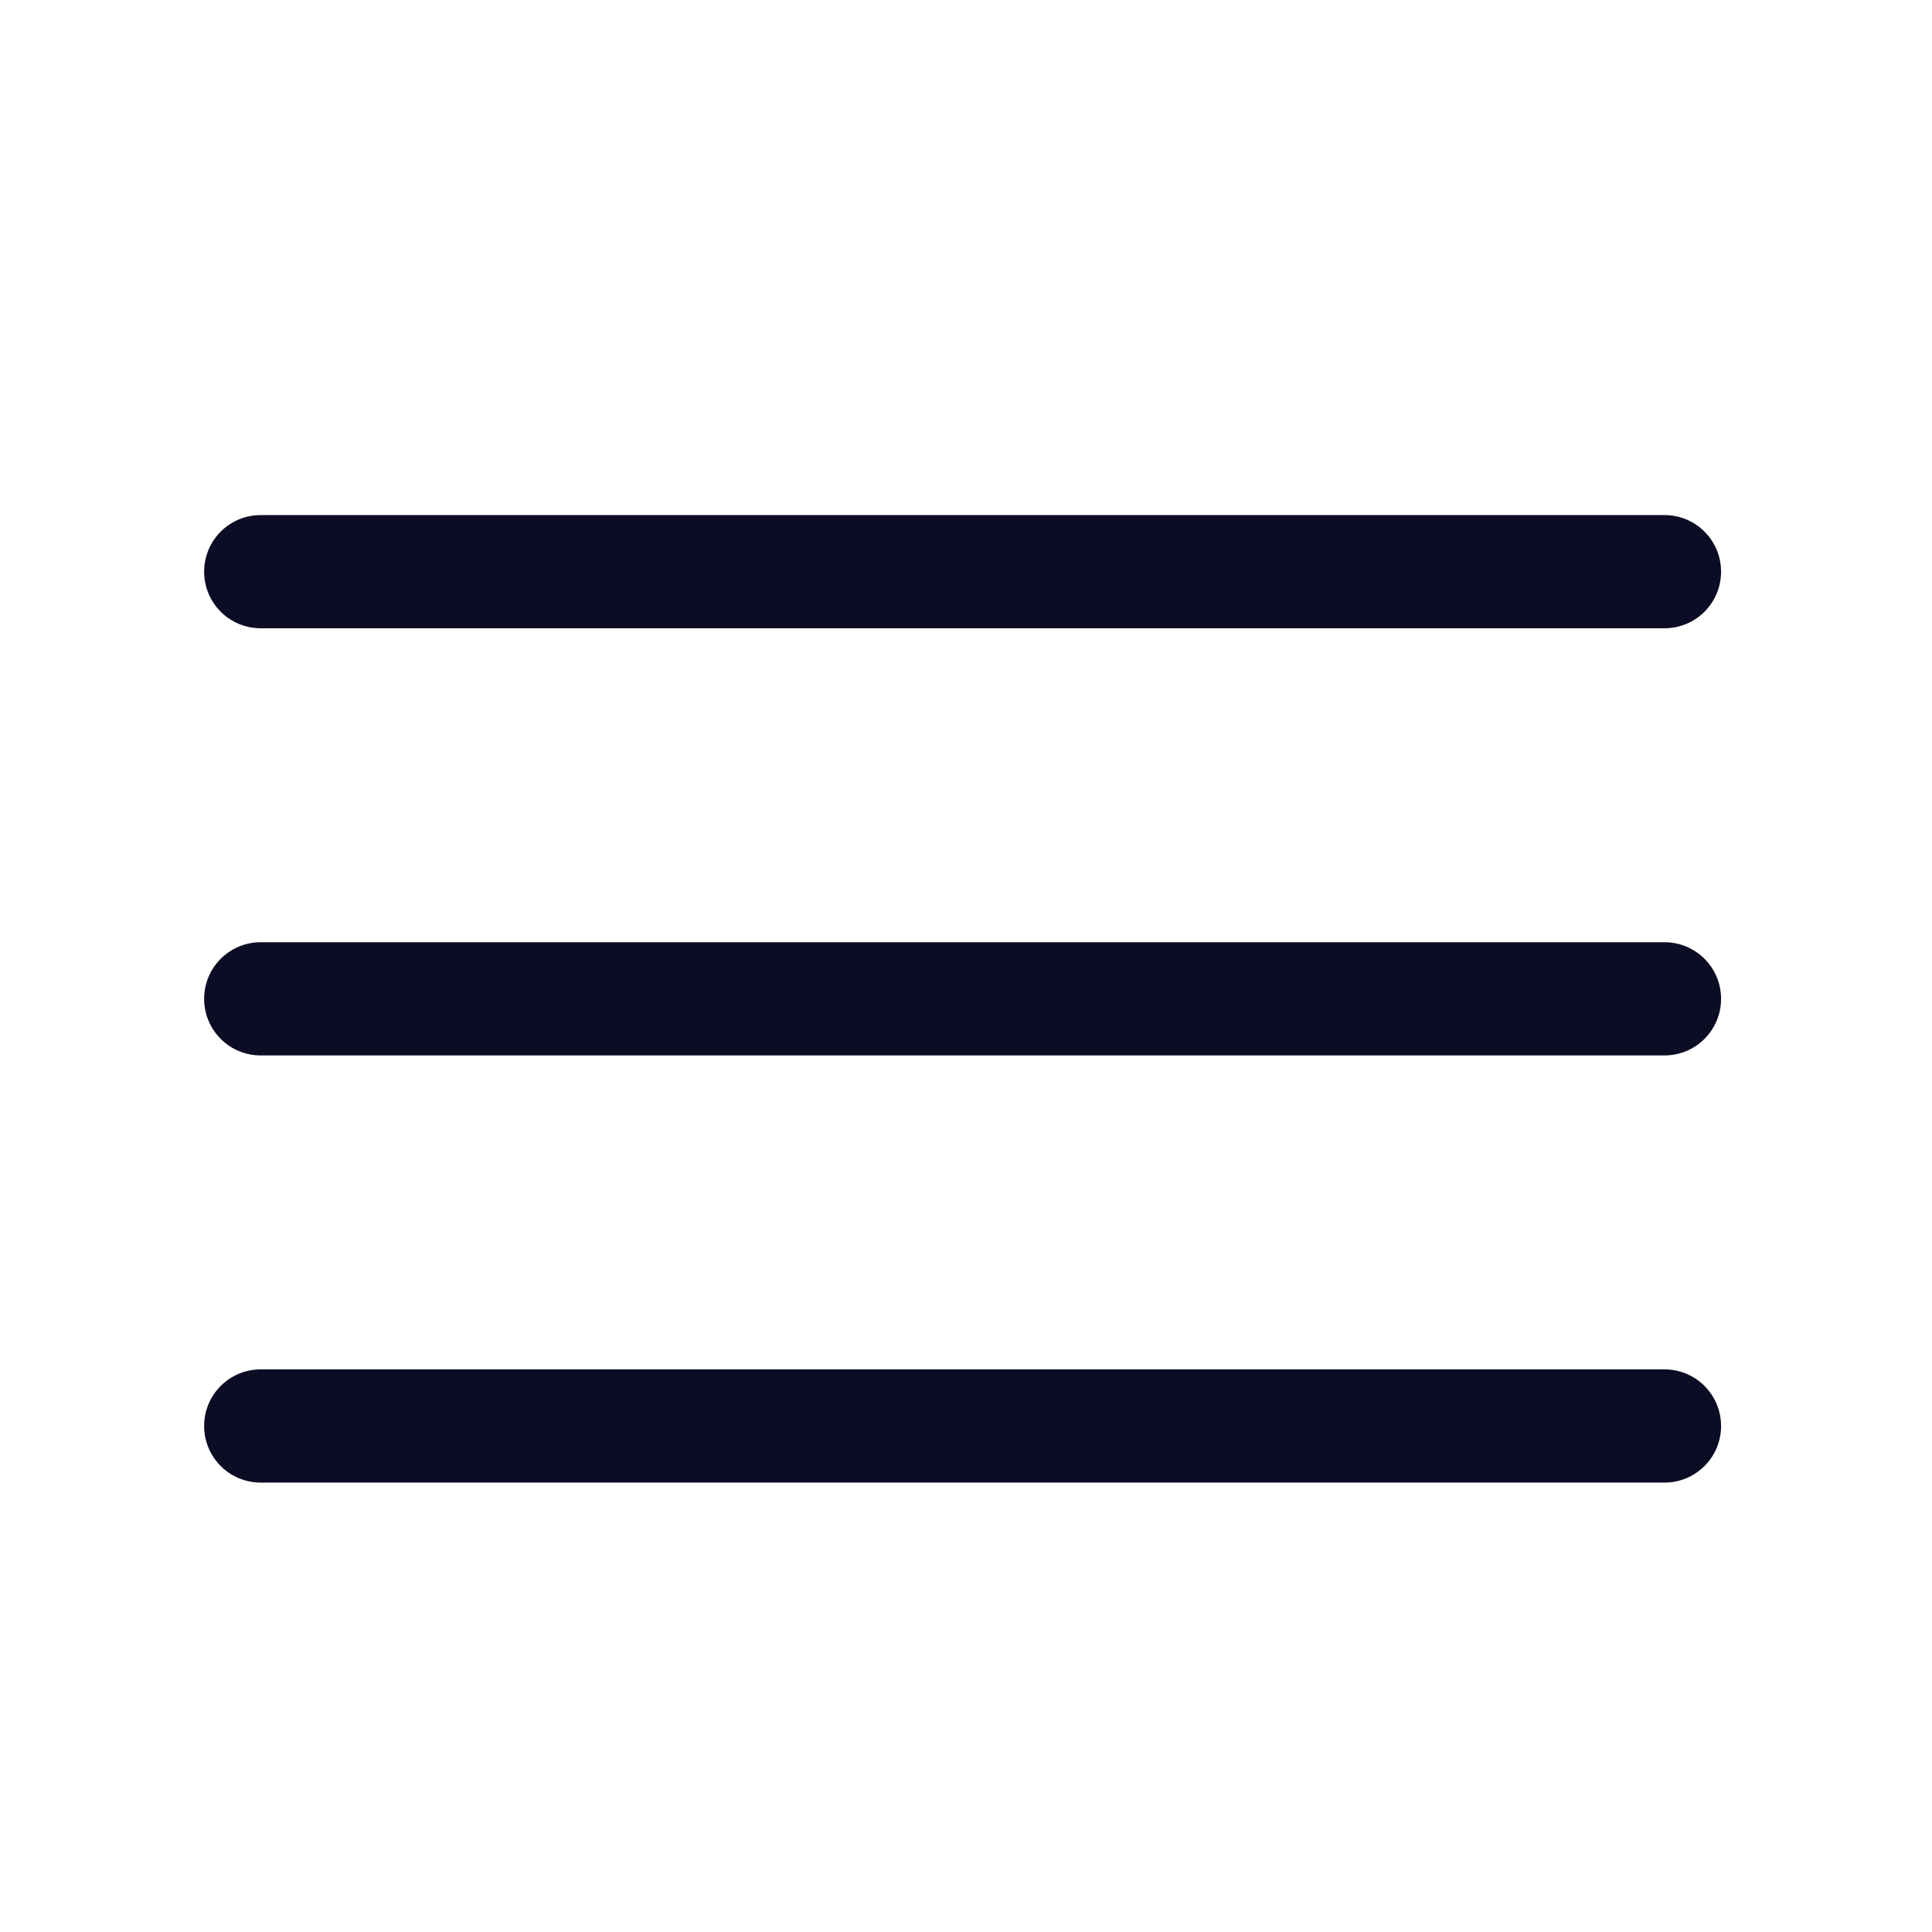
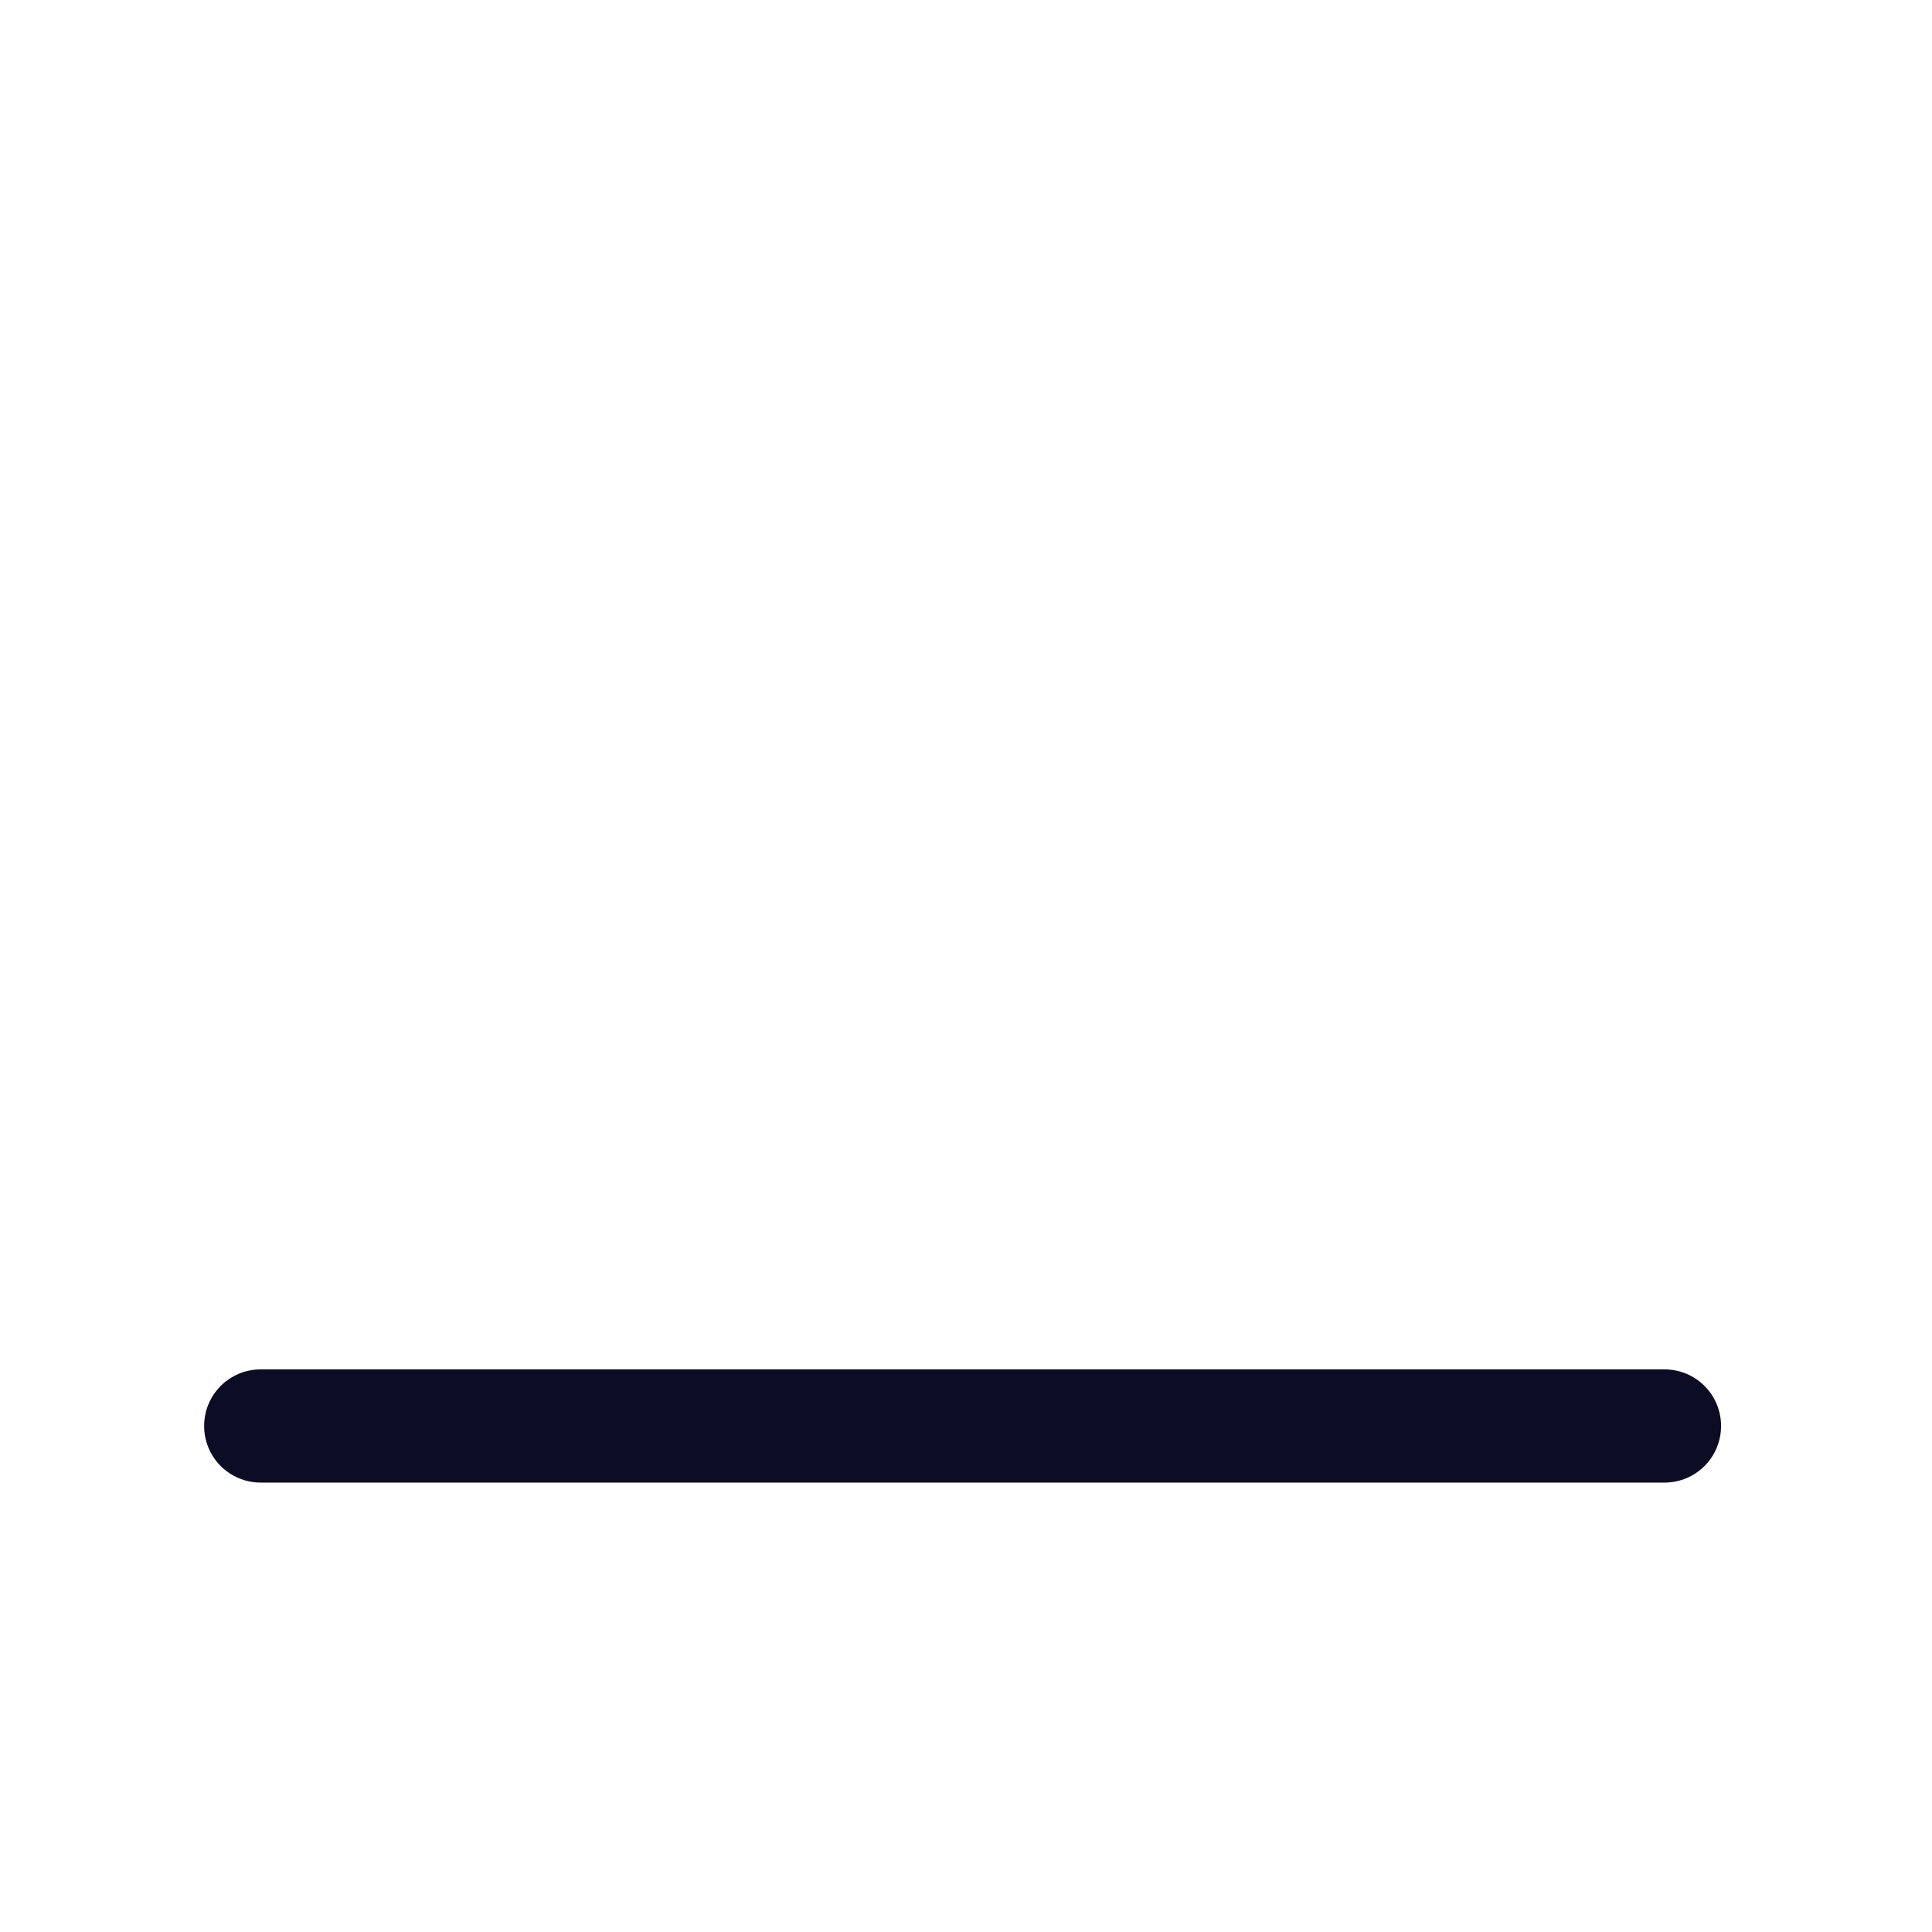
<svg xmlns="http://www.w3.org/2000/svg" id="Calque_1" viewBox="0 0 512 512">
  <defs>
    <style>      .st0 {        fill: #0c0c25;      }    </style>
  </defs>
  <g id="_1">
-     <path class="st0" d="M441.1,166.5H69.1c-8.3,0-15-6.7-15-15s6.7-15,15-15h372c8.3,0,15,6.7,15,15s-6.7,15-15,15Z" />
-     <path class="st0" d="M441.1,279.7H69.1c-8.3,0-15-6.7-15-15s6.7-15,15-15h372c8.3,0,15,6.7,15,15s-6.7,15-15,15Z" />
    <path class="st0" d="M441.1,392.9H69.1c-8.3,0-15-6.7-15-15s6.7-15,15-15h372c8.3,0,15,6.7,15,15s-6.7,15-15,15Z" />
  </g>
</svg>